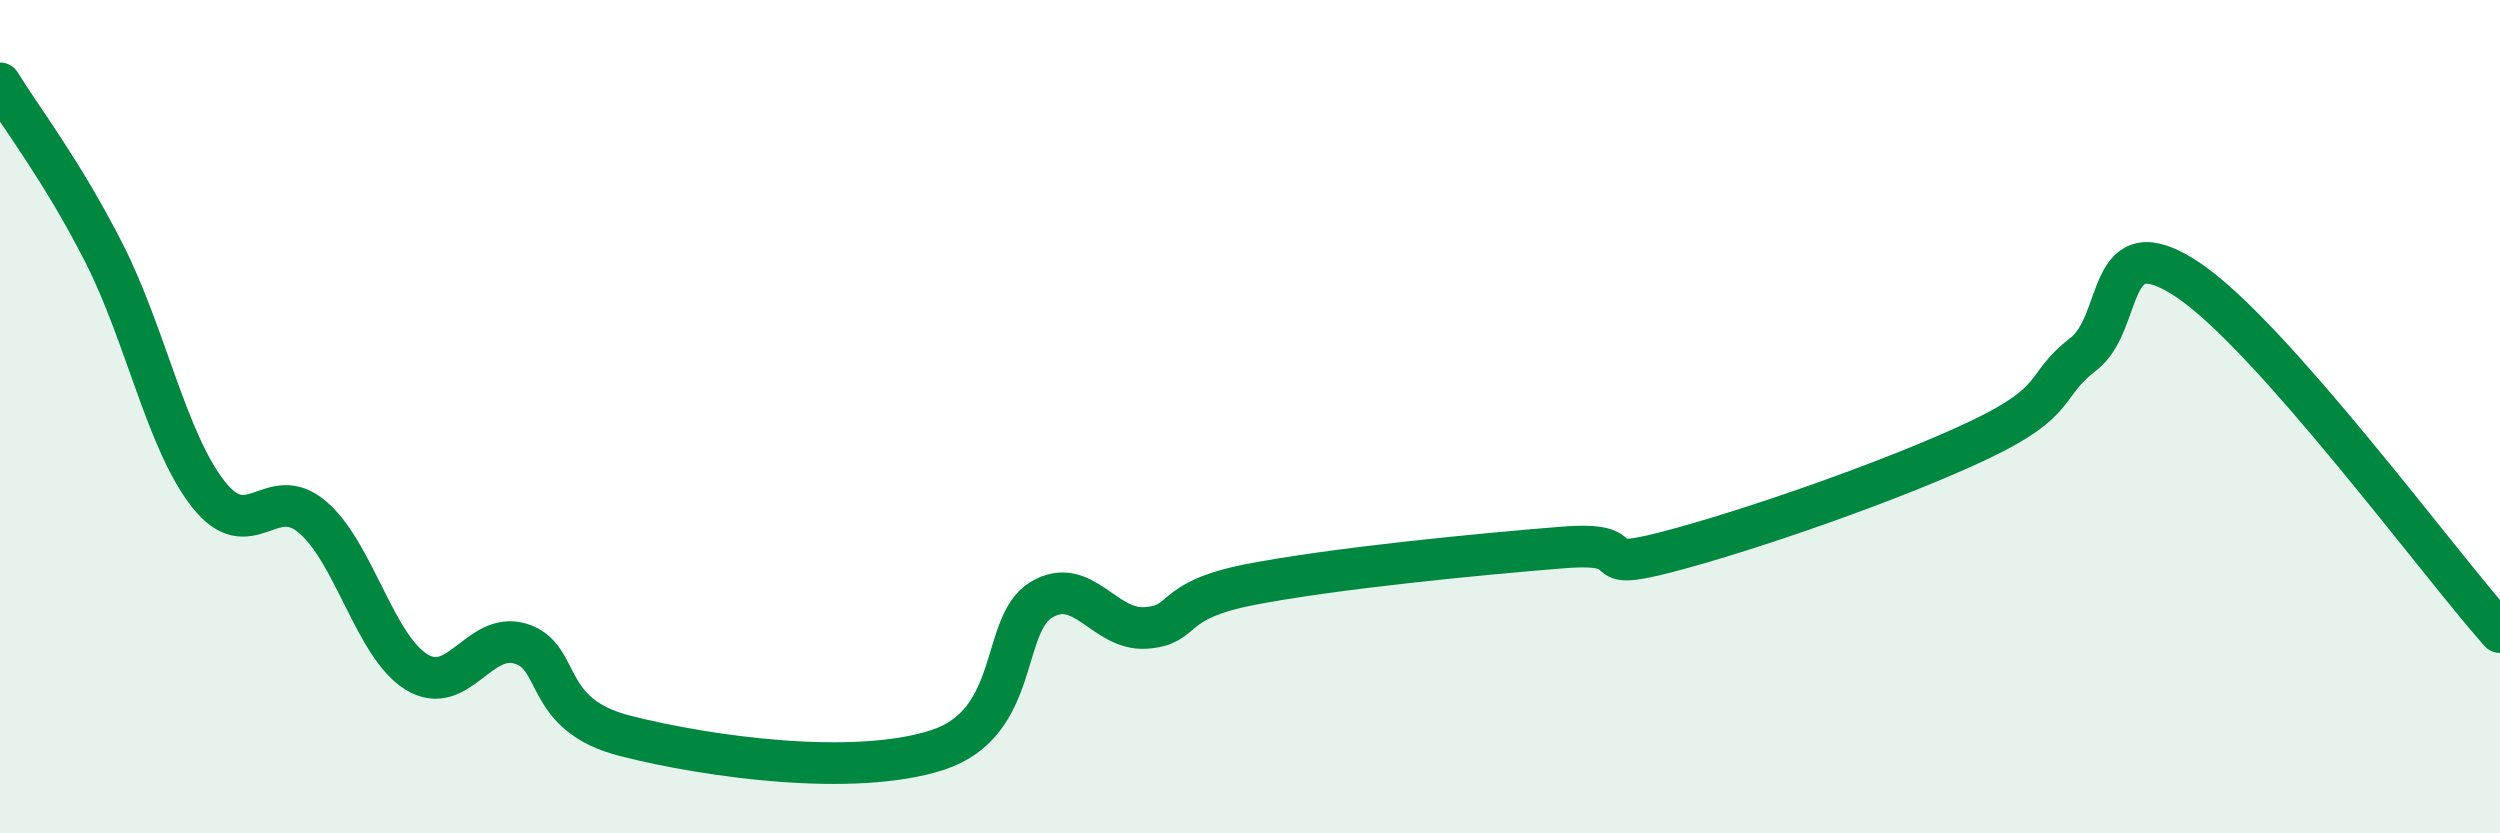
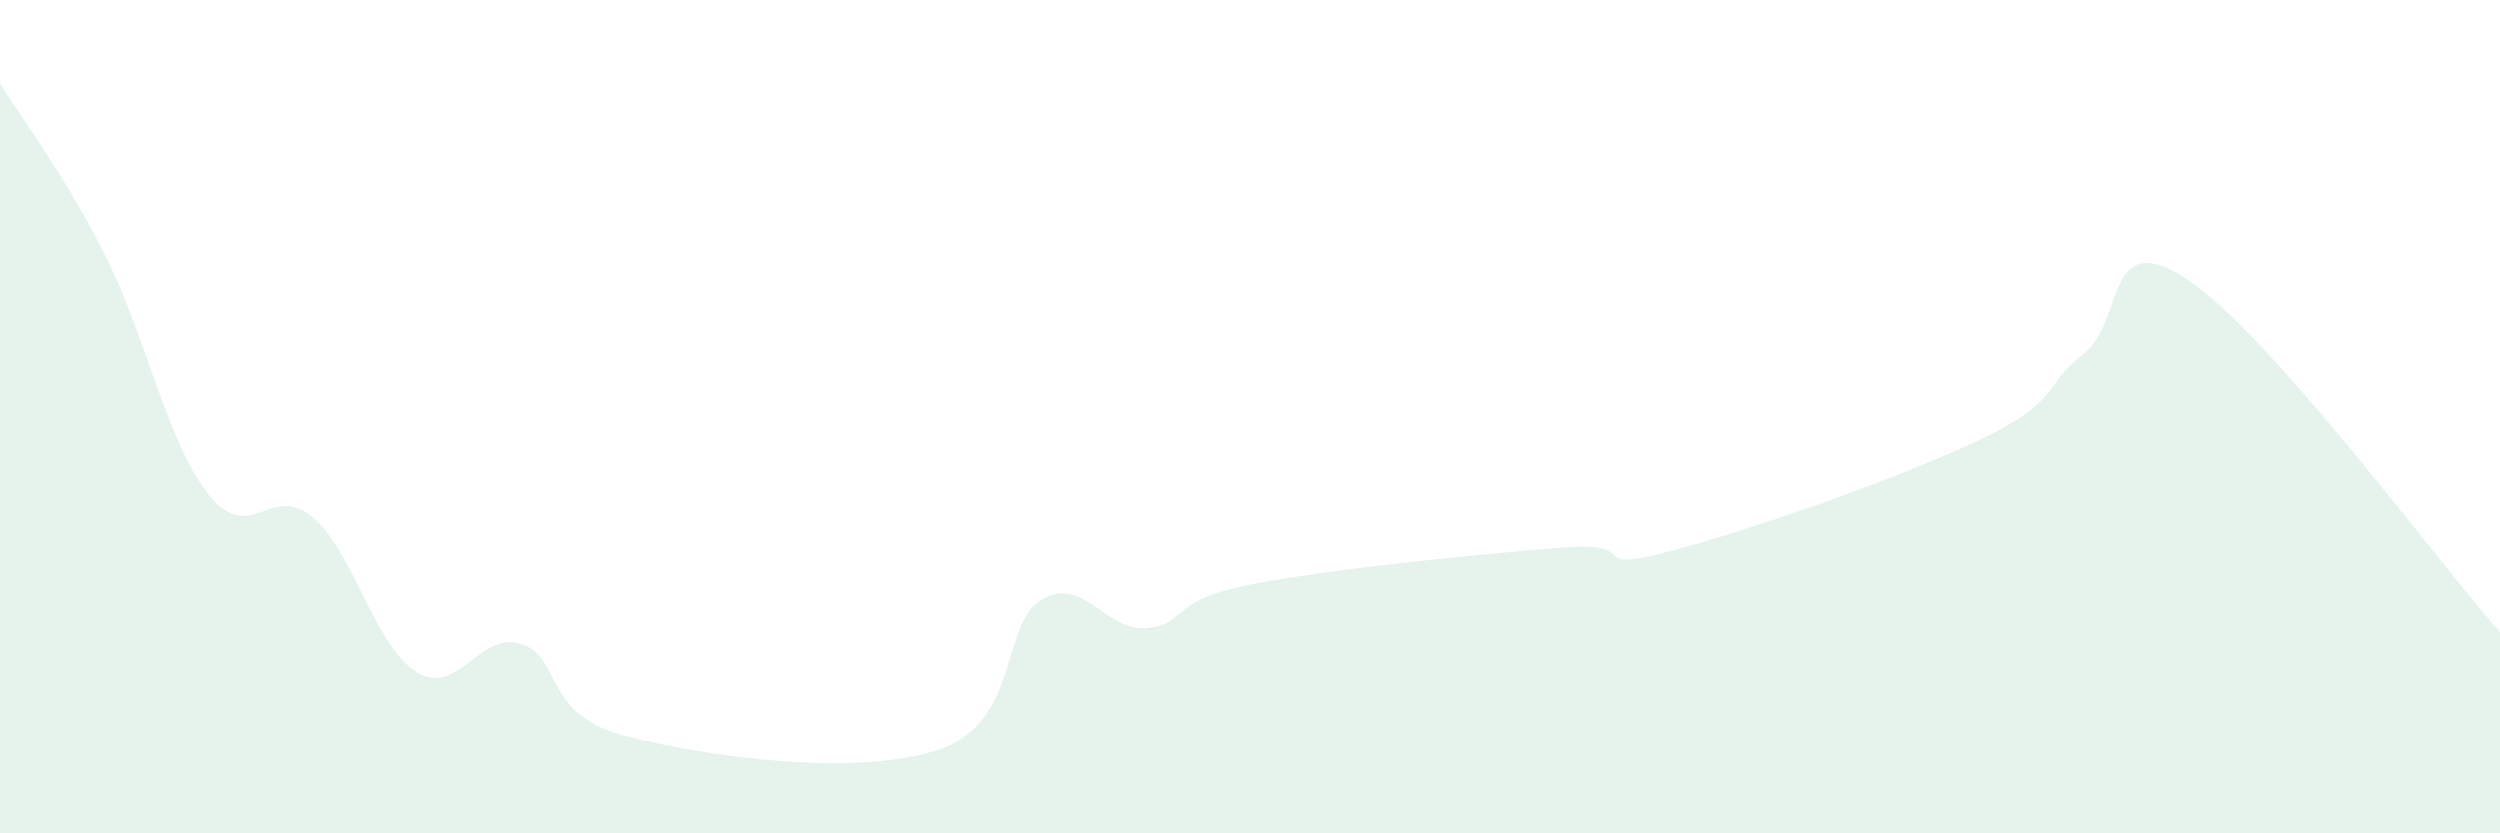
<svg xmlns="http://www.w3.org/2000/svg" width="60" height="20" viewBox="0 0 60 20">
  <path d="M 0,2 C 0.5,2.82 1.5,4.11 2.5,6.08 C 3.5,8.05 4,10.59 5,11.86 C 6,13.13 6.5,11.56 7.5,12.41 C 8.5,13.26 9,15.52 10,16.13 C 11,16.74 11.5,15.14 12.5,15.45 C 13.5,15.76 13,17.15 15,17.66 C 17,18.17 20.5,18.65 22.5,18 C 24.5,17.35 24,14.98 25,14.39 C 26,13.8 26.5,15.14 27.5,15.07 C 28.5,15 28,14.42 30,14.03 C 32,13.64 35.5,13.3 37.5,13.14 C 39.5,12.98 38,13.77 40,13.25 C 42,12.73 45.5,11.51 47.5,10.56 C 49.5,9.61 49,9.27 50,8.5 C 51,7.73 50.5,5.38 52.5,6.71 C 54.5,8.04 58.5,13.48 60,15.17L60 20L0 20Z" fill="#008740" opacity="0.1" stroke-linecap="round" stroke-linejoin="round" />
-   <path d="M 0,2 C 0.5,2.82 1.5,4.11 2.5,6.08 C 3.5,8.05 4,10.59 5,11.86 C 6,13.13 6.5,11.56 7.5,12.41 C 8.5,13.26 9,15.52 10,16.13 C 11,16.74 11.5,15.14 12.5,15.45 C 13.5,15.76 13,17.15 15,17.66 C 17,18.17 20.5,18.65 22.5,18 C 24.5,17.35 24,14.98 25,14.39 C 26,13.8 26.5,15.14 27.5,15.07 C 28.5,15 28,14.42 30,14.03 C 32,13.64 35.5,13.3 37.5,13.14 C 39.5,12.98 38,13.77 40,13.25 C 42,12.73 45.5,11.51 47.5,10.56 C 49.5,9.61 49,9.27 50,8.5 C 51,7.73 50.5,5.38 52.5,6.71 C 54.5,8.04 58.5,13.48 60,15.17" stroke="#008740" stroke-width="1" fill="none" stroke-linecap="round" stroke-linejoin="round" />
</svg>